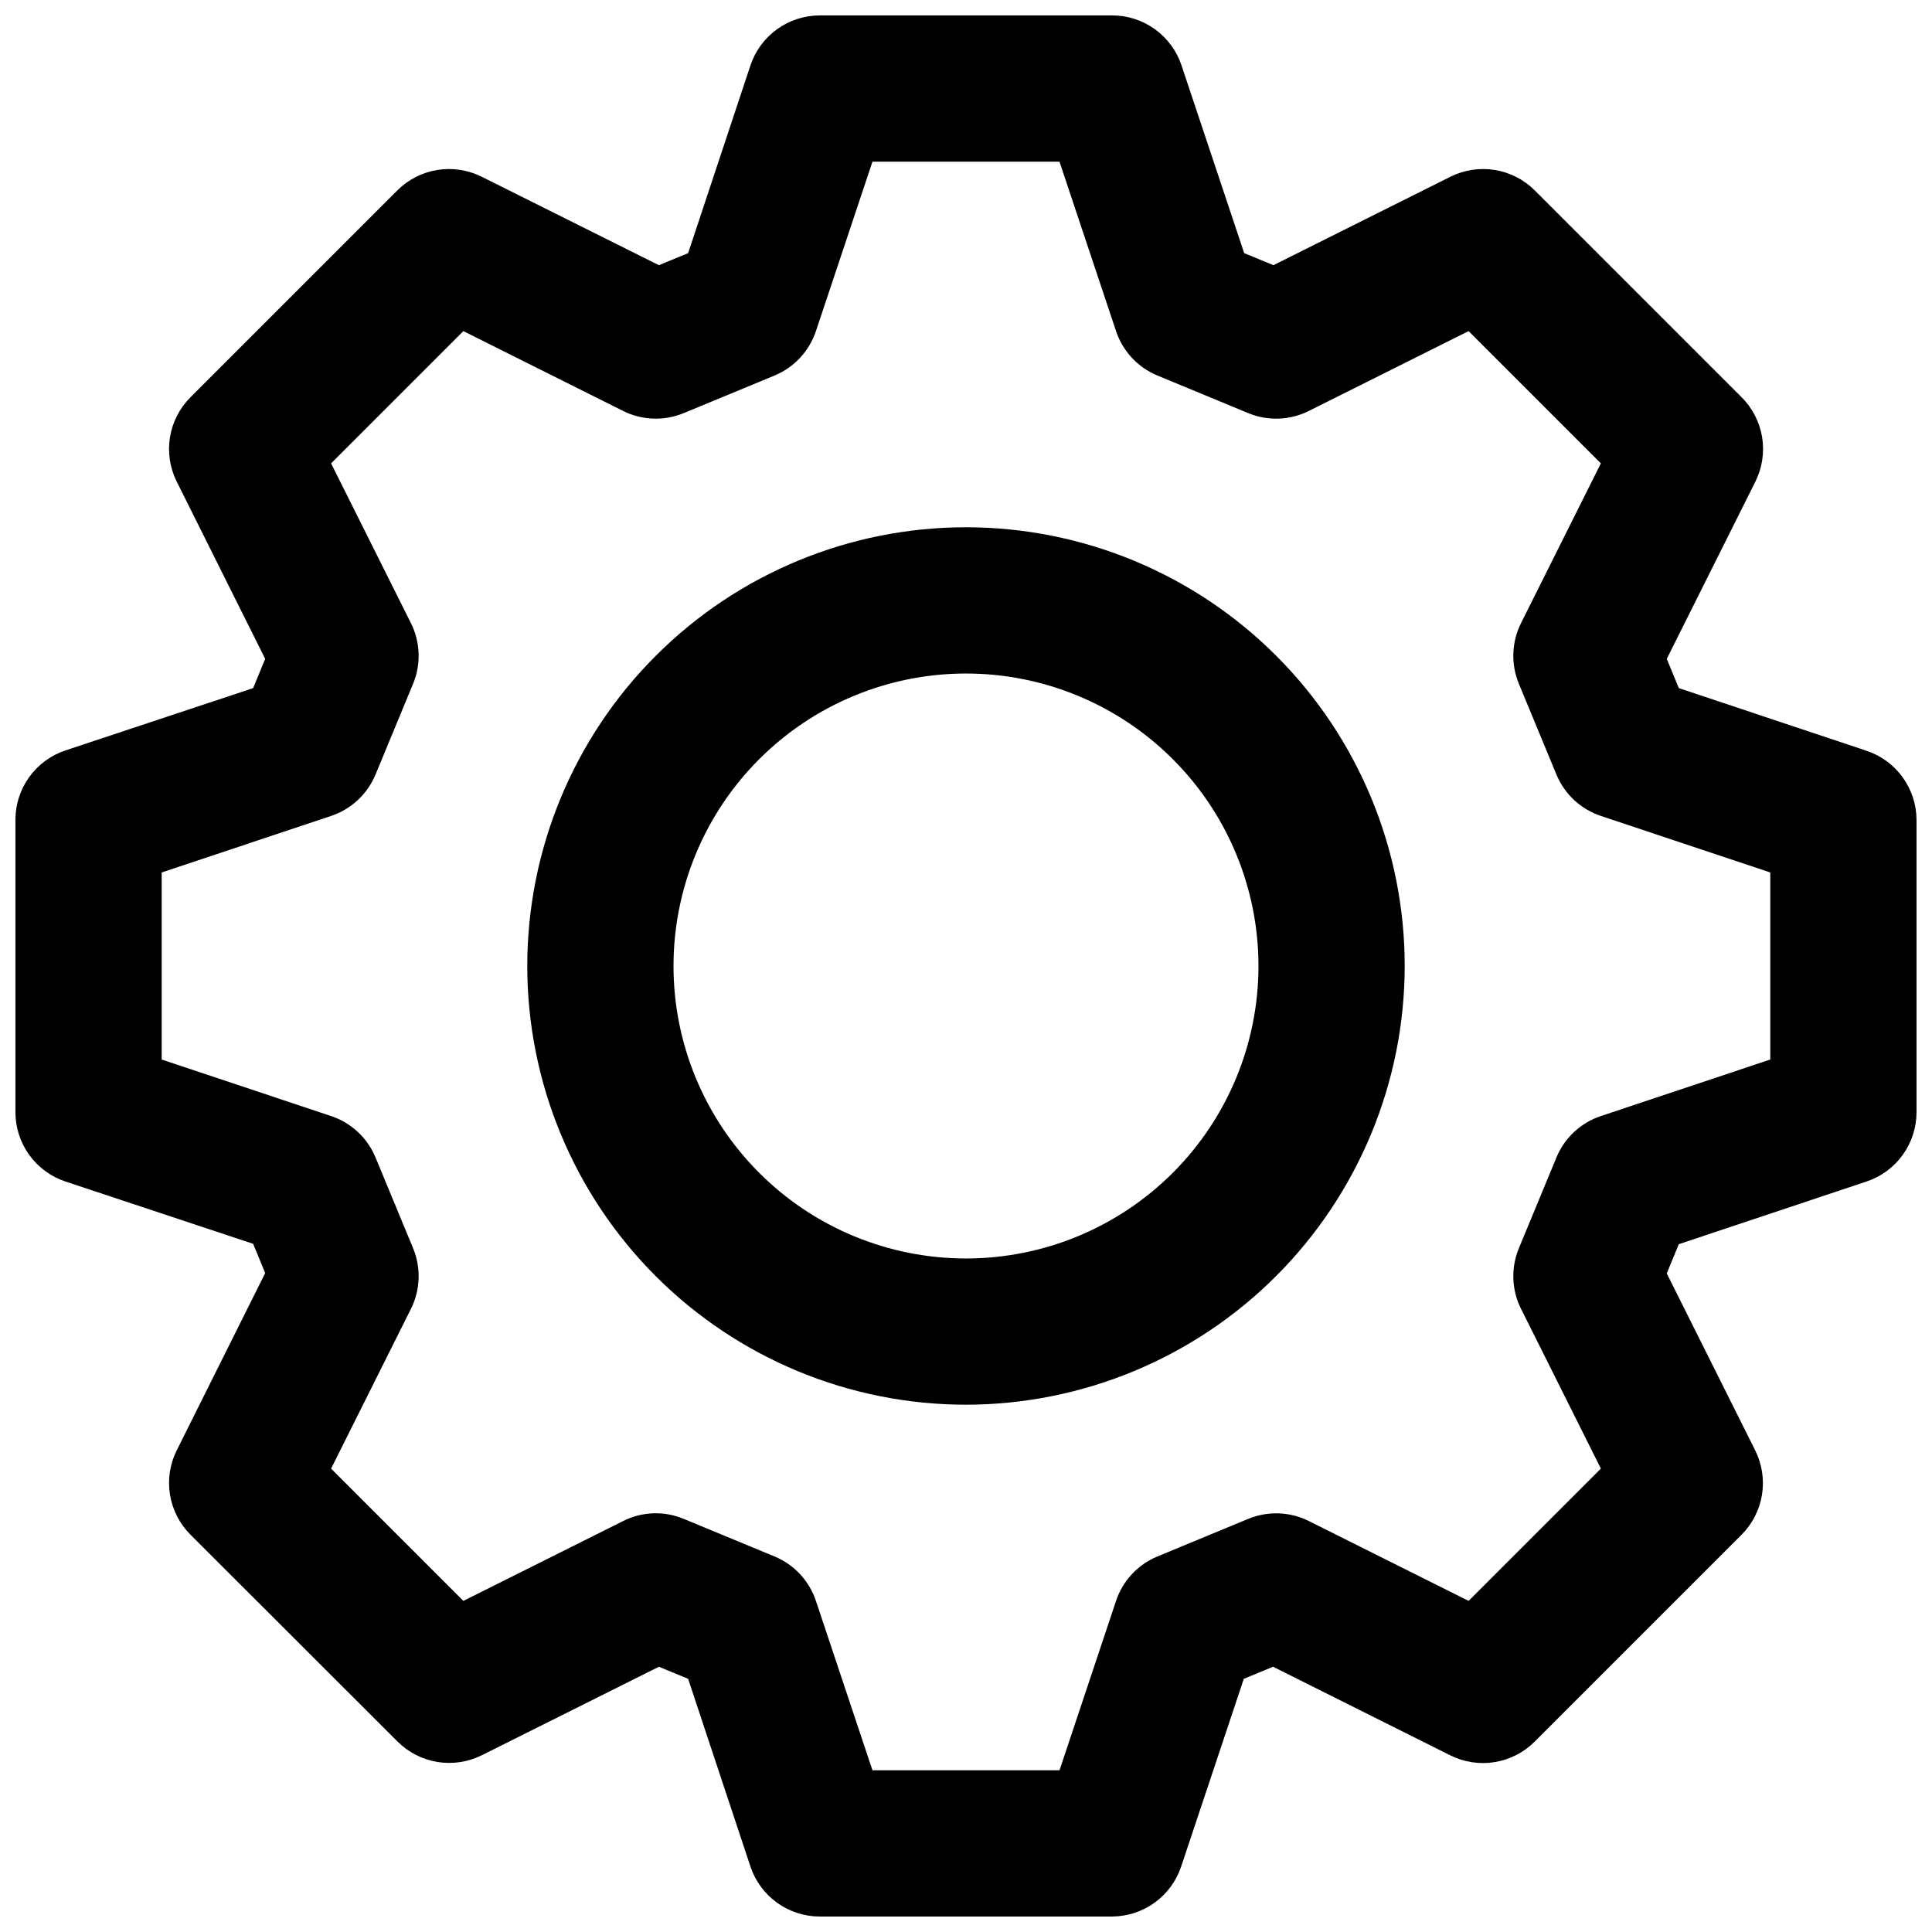
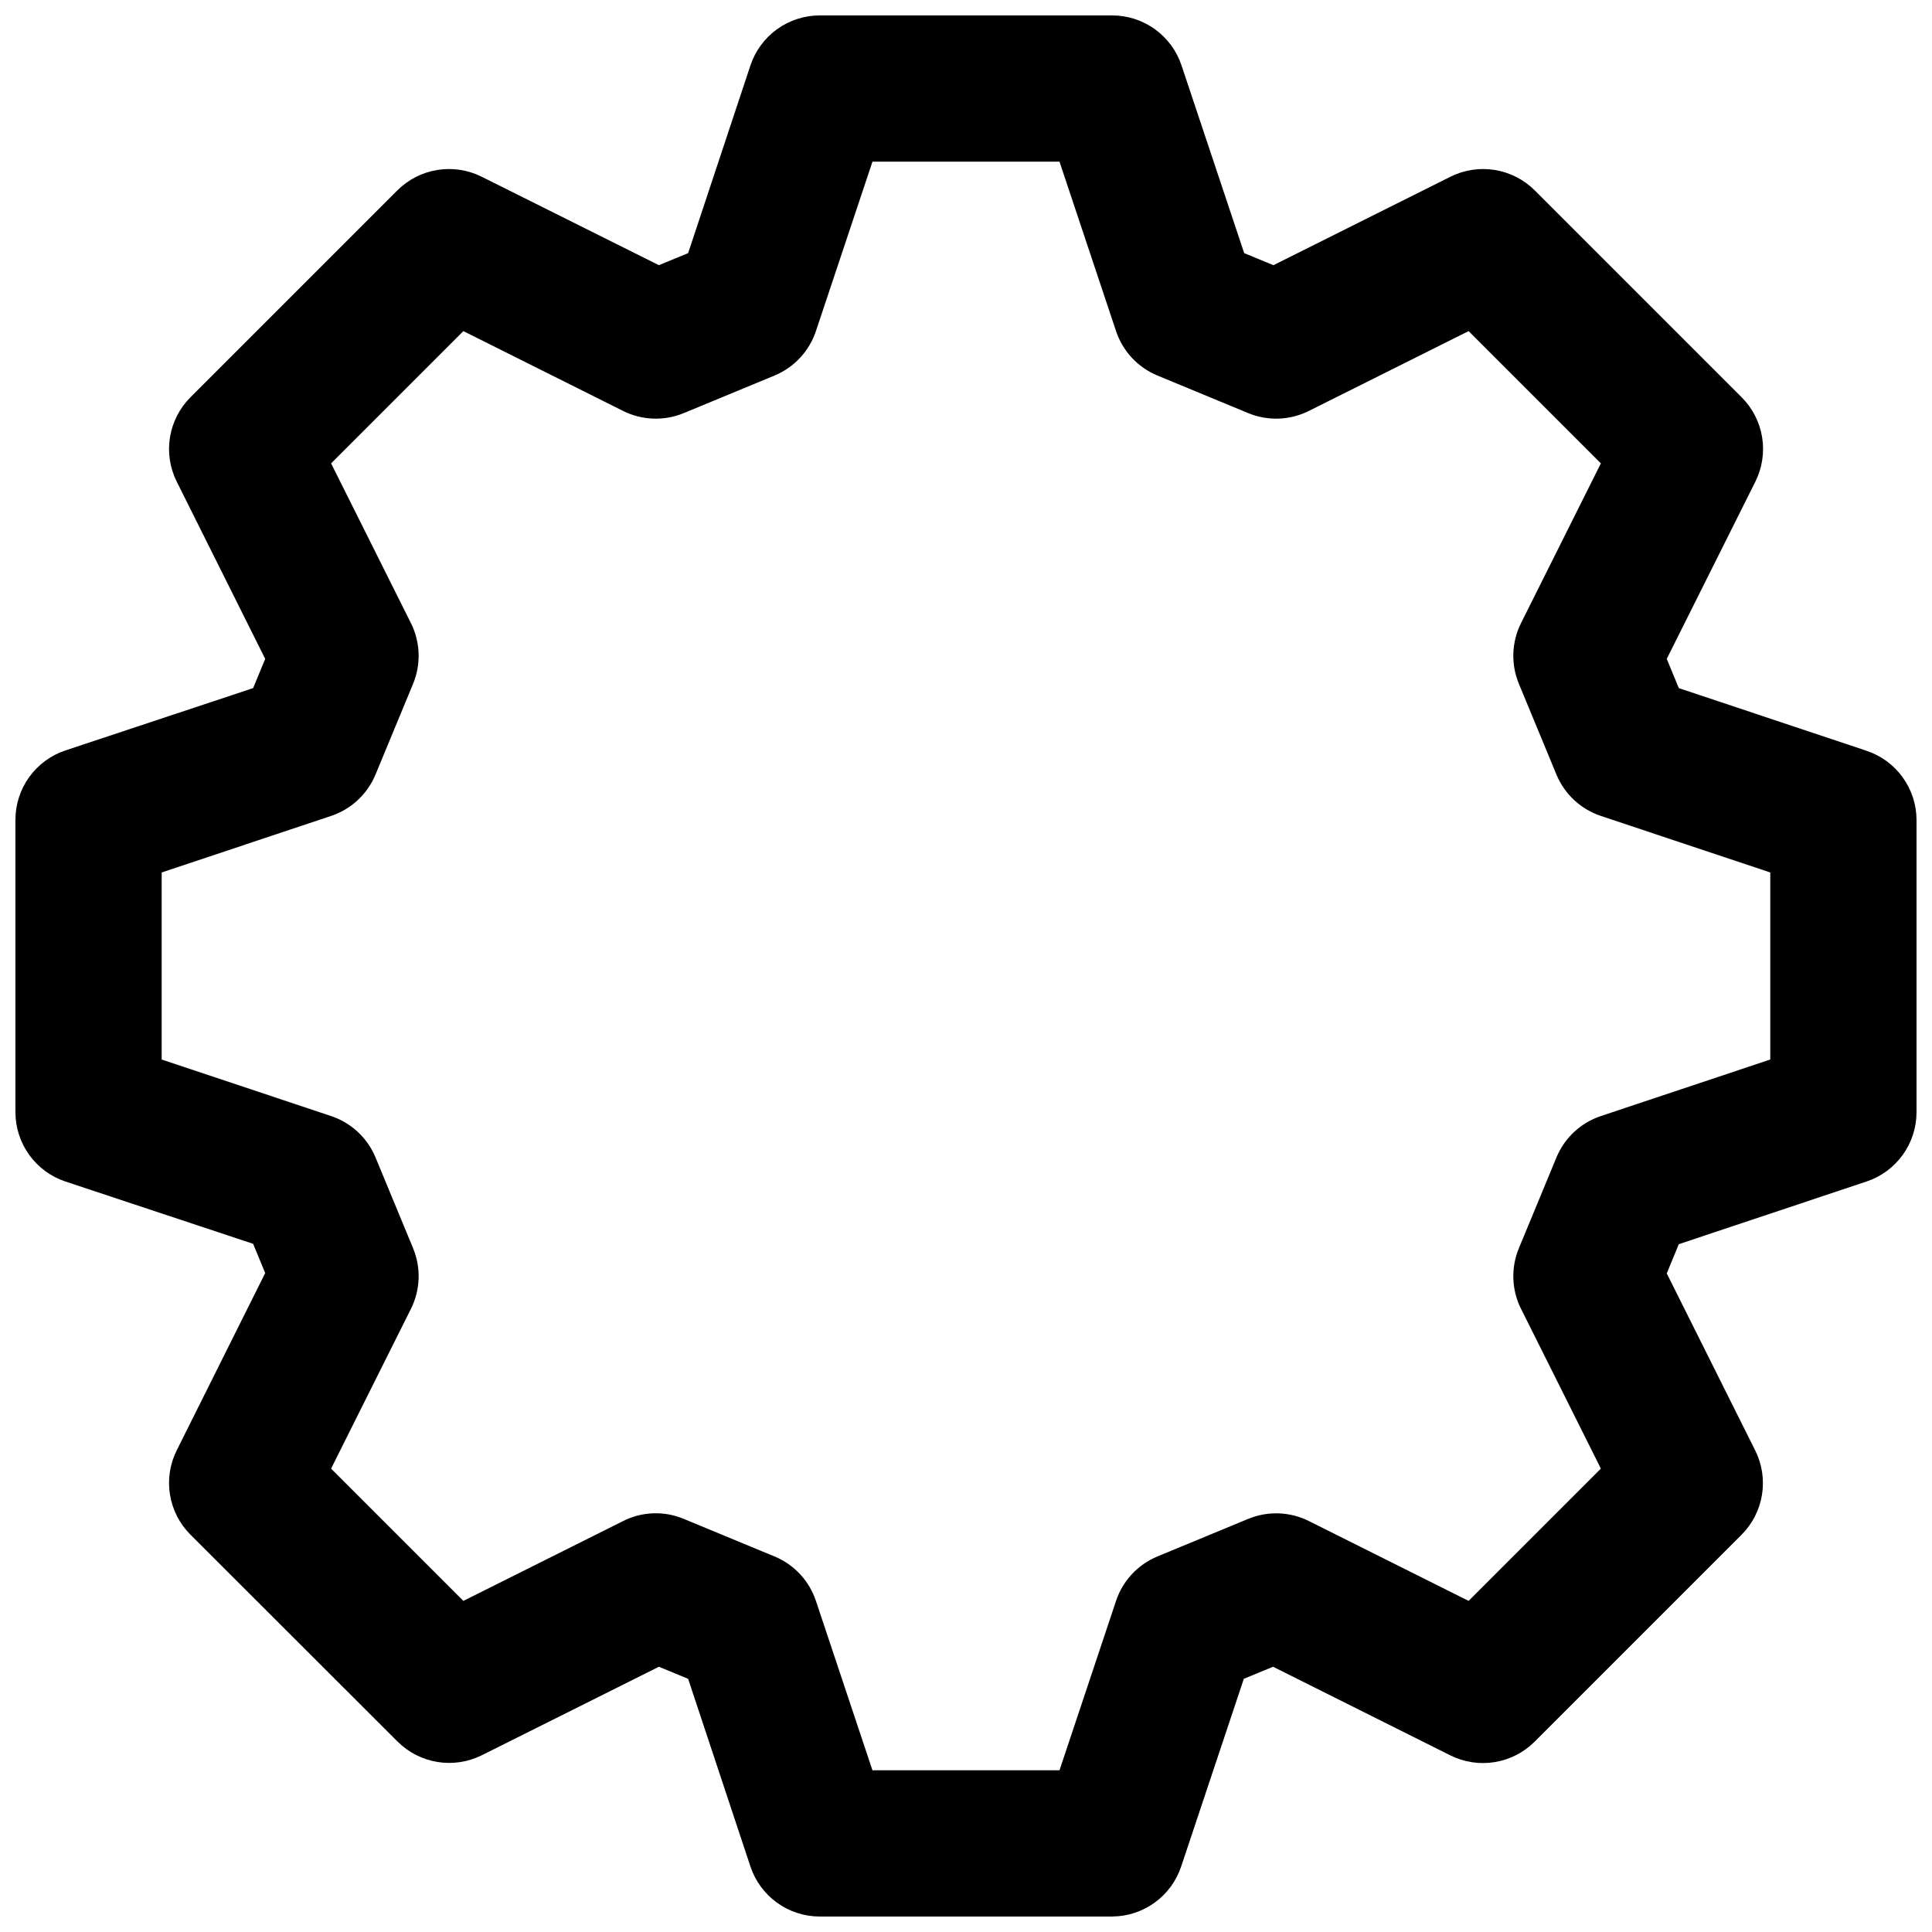
<svg xmlns="http://www.w3.org/2000/svg" width="800px" height="800px" version="1.1" viewBox="144 144 512 512">
  <defs>
    <clipPath id="a">
      <path d="m148.09 148.09h503.81v503.81h-503.81z" />
    </clipPath>
  </defs>
-   <path d="m400 516.26c-30.836 0-60.41-12.25-82.211-34.051-21.805-21.805-34.055-51.379-34.055-82.211 0-30.836 12.25-60.41 34.055-82.211 21.801-21.805 51.375-34.055 82.211-34.055 30.832 0 60.406 12.25 82.211 34.055 21.801 21.801 34.051 51.375 34.051 82.211-0.031 30.824-12.289 60.379-34.086 82.176s-51.352 34.055-82.176 34.086zm0-193.77c-20.559 0-40.273 8.168-54.809 22.703s-22.703 34.25-22.703 54.809c0 20.555 8.168 40.27 22.703 54.805 14.535 14.535 34.25 22.703 54.809 22.703 20.555 0 40.27-8.168 54.805-22.703 14.535-14.535 22.703-34.25 22.703-54.805 0-20.559-8.168-40.273-22.703-54.809-14.535-14.535-34.25-22.703-54.805-22.703z" />
  <g clip-path="url(#a)">
    <path d="m438.75 651.9h-77.512c-4.062-0.004-8.023-1.285-11.32-3.664-3.297-2.375-5.762-5.731-7.047-9.59l-16.512-49.742-7.75-3.195-46.914 23.445h0.004c-3.641 1.816-7.758 2.441-11.77 1.789-4.016-0.656-7.719-2.555-10.594-5.43l-54.855-54.801c-2.879-2.875-4.777-6.578-5.43-10.594-0.656-4.012-0.031-8.129 1.785-11.766l23.445-46.973-3.195-7.75-49.742-16.512c-3.856-1.281-7.211-3.75-9.59-7.043-2.379-3.297-3.66-7.262-3.664-11.324v-77.512c0.004-4.062 1.285-8.023 3.664-11.32 2.379-3.297 5.734-5.762 9.59-7.047l49.742-16.512 3.195-7.75-23.445-46.969c-1.816-3.641-2.441-7.758-1.785-11.77 0.652-4.012 2.551-7.719 5.43-10.594l54.797-54.797c2.875-2.879 6.582-4.777 10.594-5.43 4.012-0.656 8.129-0.031 11.77 1.785l46.969 23.445 7.75-3.195 16.512-49.742c1.285-3.856 3.75-7.211 7.047-9.59 3.297-2.379 7.258-3.66 11.32-3.664h77.512c4.062 0.004 8.027 1.285 11.324 3.664 3.293 2.379 5.762 5.734 7.043 9.59l16.605 49.742 7.75 3.195 46.914-23.445c3.641-1.816 7.758-2.441 11.77-1.785 4.016 0.652 7.719 2.551 10.594 5.43l54.801 54.801v-0.004c2.875 2.875 4.773 6.582 5.43 10.594 0.652 4.012 0.027 8.129-1.789 11.77l-23.484 46.969 3.195 7.75 49.742 16.605v0.004c3.844 1.277 7.188 3.727 9.562 7.004 2.379 3.277 3.668 7.219 3.691 11.266v77.512c-0.004 4.062-1.285 8.027-3.664 11.324-2.375 3.293-5.731 5.762-9.59 7.043l-49.742 16.605-3.195 7.75 23.445 46.914c1.816 3.641 2.441 7.758 1.789 11.77-0.656 4.016-2.555 7.719-5.43 10.594l-54.801 54.801c-2.875 2.875-6.578 4.773-10.594 5.43-4.012 0.652-8.129 0.027-11.766-1.789l-46.973-23.484-7.75 3.195-16.605 49.742c-1.281 3.844-3.731 7.188-7.008 9.562-3.277 2.379-7.219 3.668-11.266 3.691zm-63.539-38.754h49.566l14.98-44.879c1.77-5.328 5.762-9.625 10.945-11.781l24.066-9.961 0.004 0.004c5.188-2.156 11.055-1.949 16.082 0.559l42.34 21.16 35.055-35.055-21.16-42.34-0.004 0.004c-2.508-5.027-2.715-10.895-0.559-16.082l9.961-24.066-0.004-0.004c2.156-5.184 6.453-9.176 11.781-10.945l44.879-14.98v-49.566l-44.879-14.98c-5.328-1.77-9.625-5.762-11.781-10.945l-9.961-24.066h0.004c-2.156-5.191-1.949-11.059 0.559-16.086l21.16-42.34-35.051-35.051-42.34 21.16c-5.027 2.508-10.895 2.715-16.082 0.562l-24.066-9.961h-0.004c-5.184-2.156-9.176-6.453-10.945-11.781l-14.98-44.879h-49.566l-14.98 44.879c-1.77 5.328-5.762 9.625-10.945 11.781l-24.066 9.961c-5.191 2.152-11.059 1.945-16.086-0.562l-42.336-21.16-35.055 35.055 21.16 42.336c2.508 5.027 2.715 10.895 0.562 16.086l-9.961 24.066c-2.156 5.184-6.453 9.176-11.781 10.945l-44.879 14.98v49.566l44.879 14.98c5.328 1.77 9.625 5.762 11.781 10.945l9.961 24.066v0.004c2.152 5.188 1.945 11.055-0.562 16.082l-21.16 42.34 35.055 35.055 42.34-21.16-0.004-0.004c5.023-2.531 10.898-2.738 16.086-0.559l24.066 9.961v-0.004c5.184 2.156 9.176 6.453 10.945 11.781z" />
  </g>
</svg>